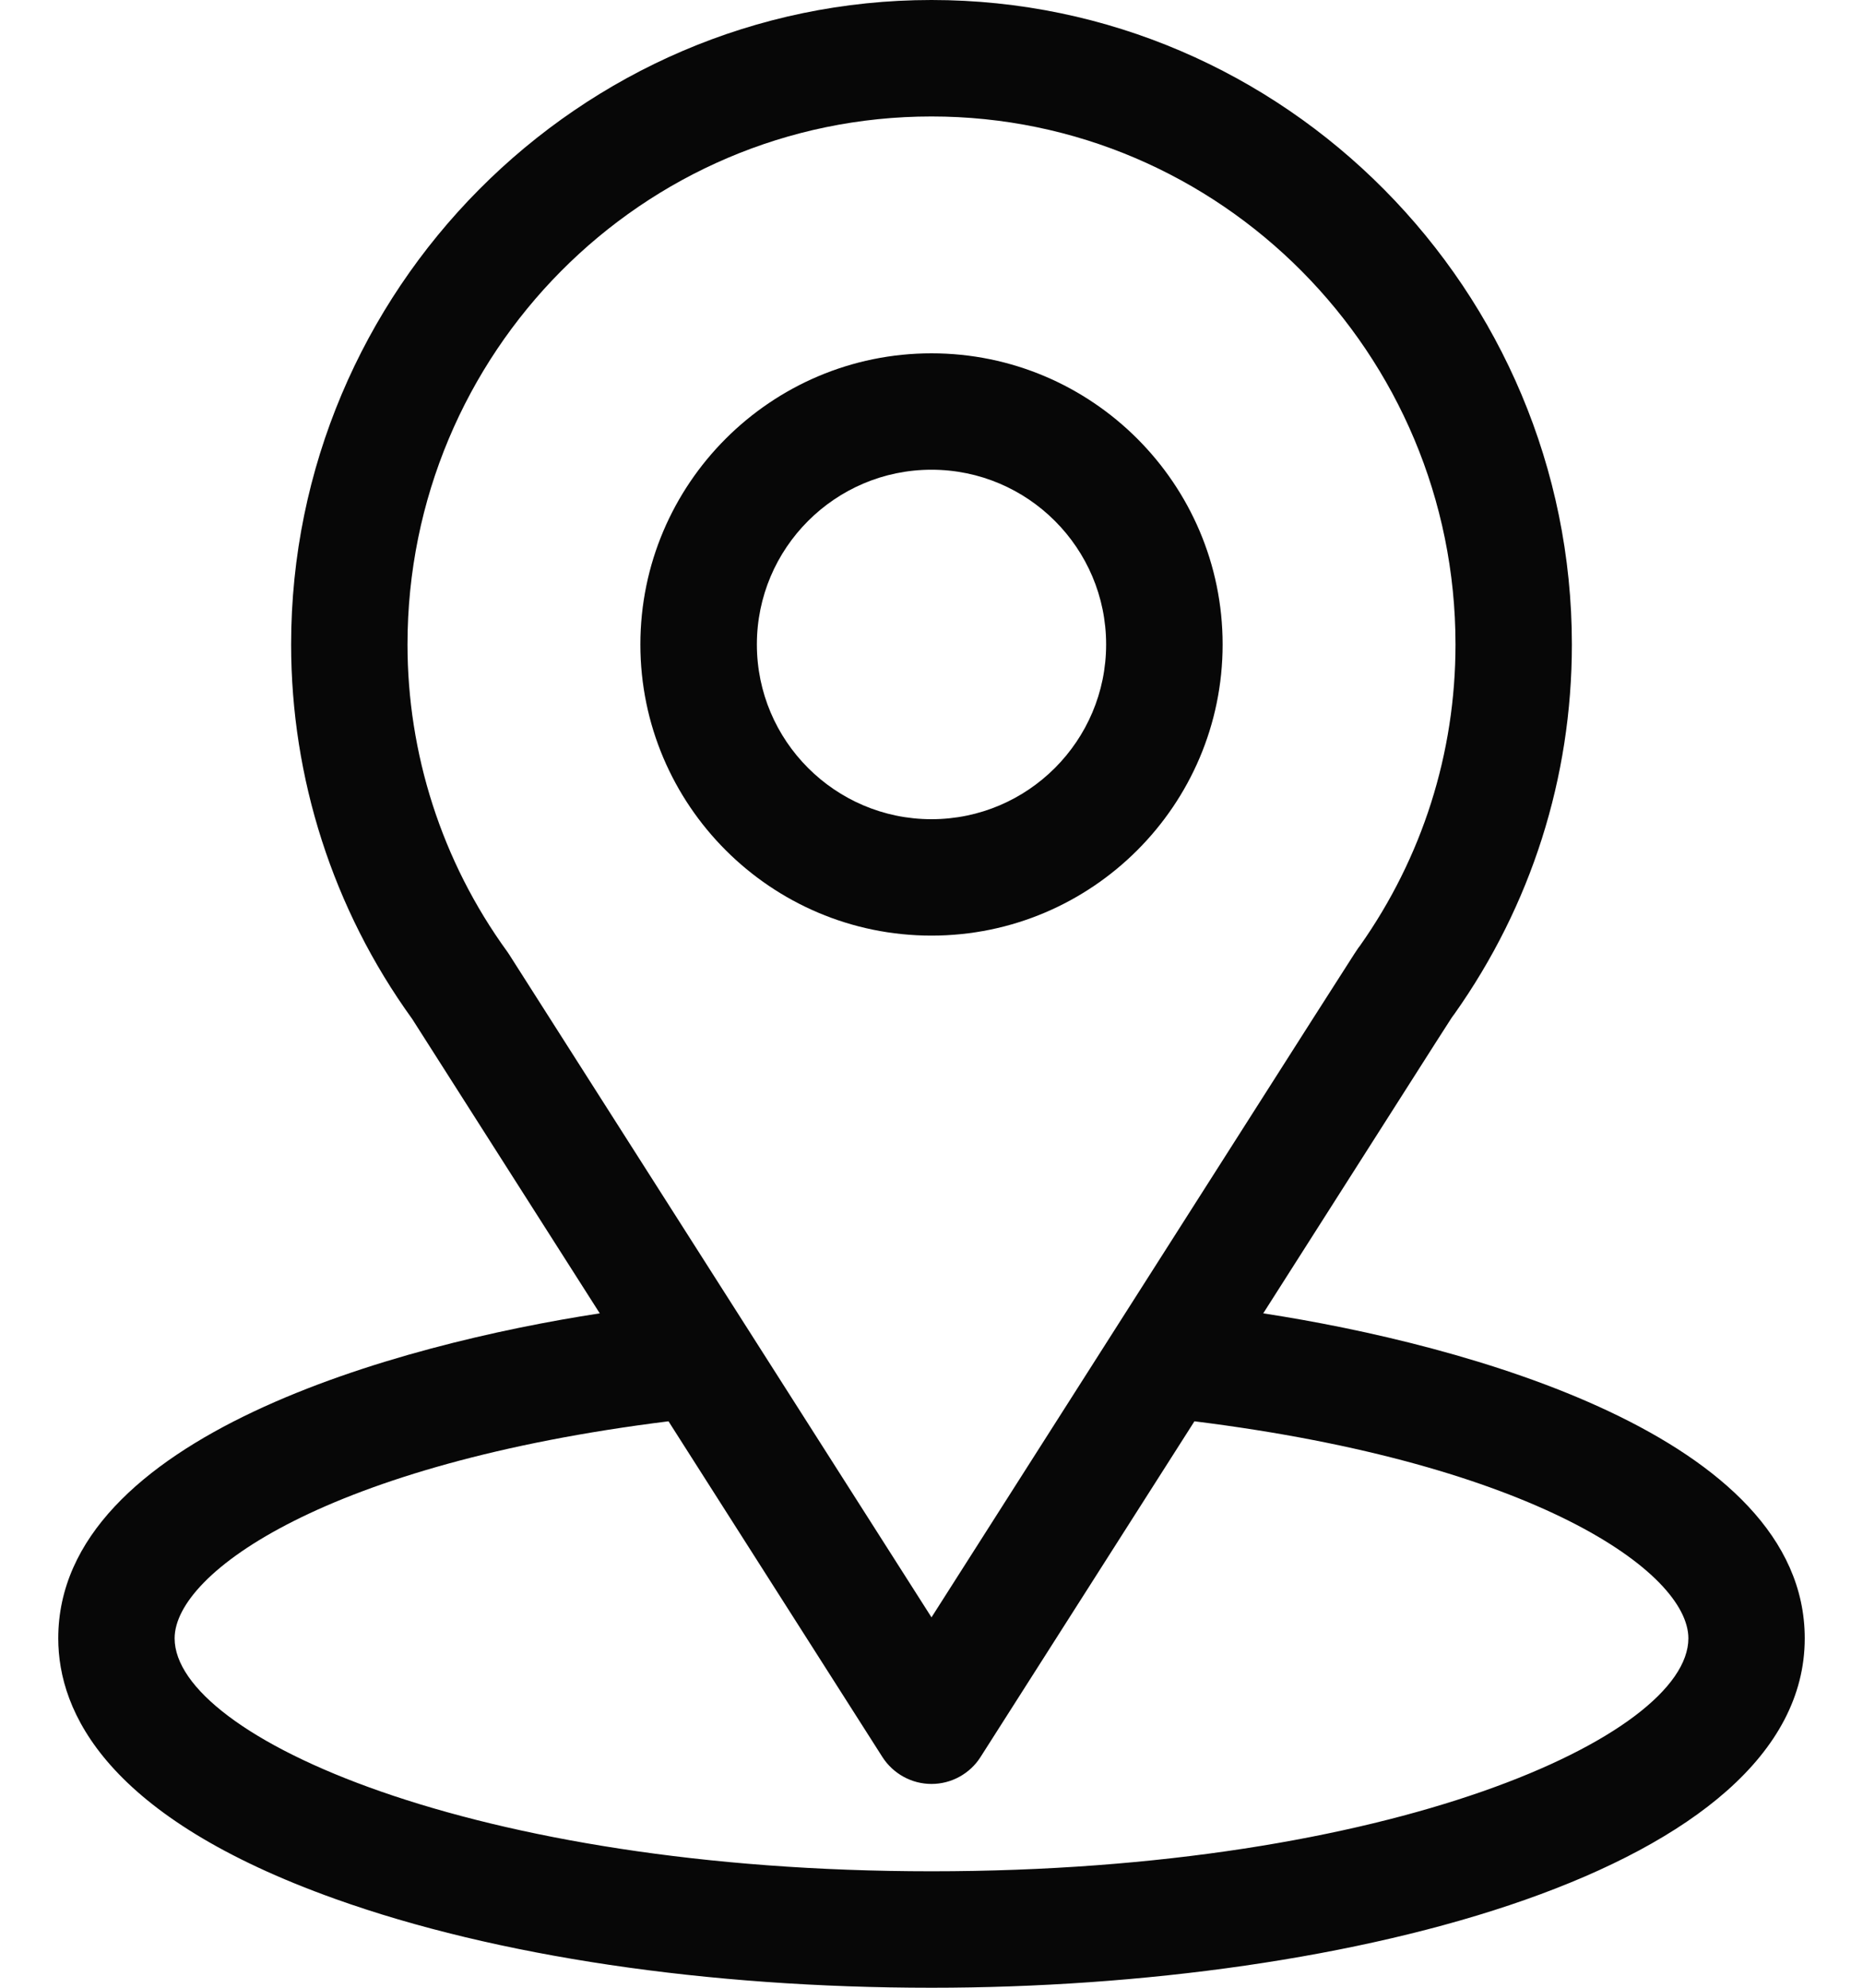
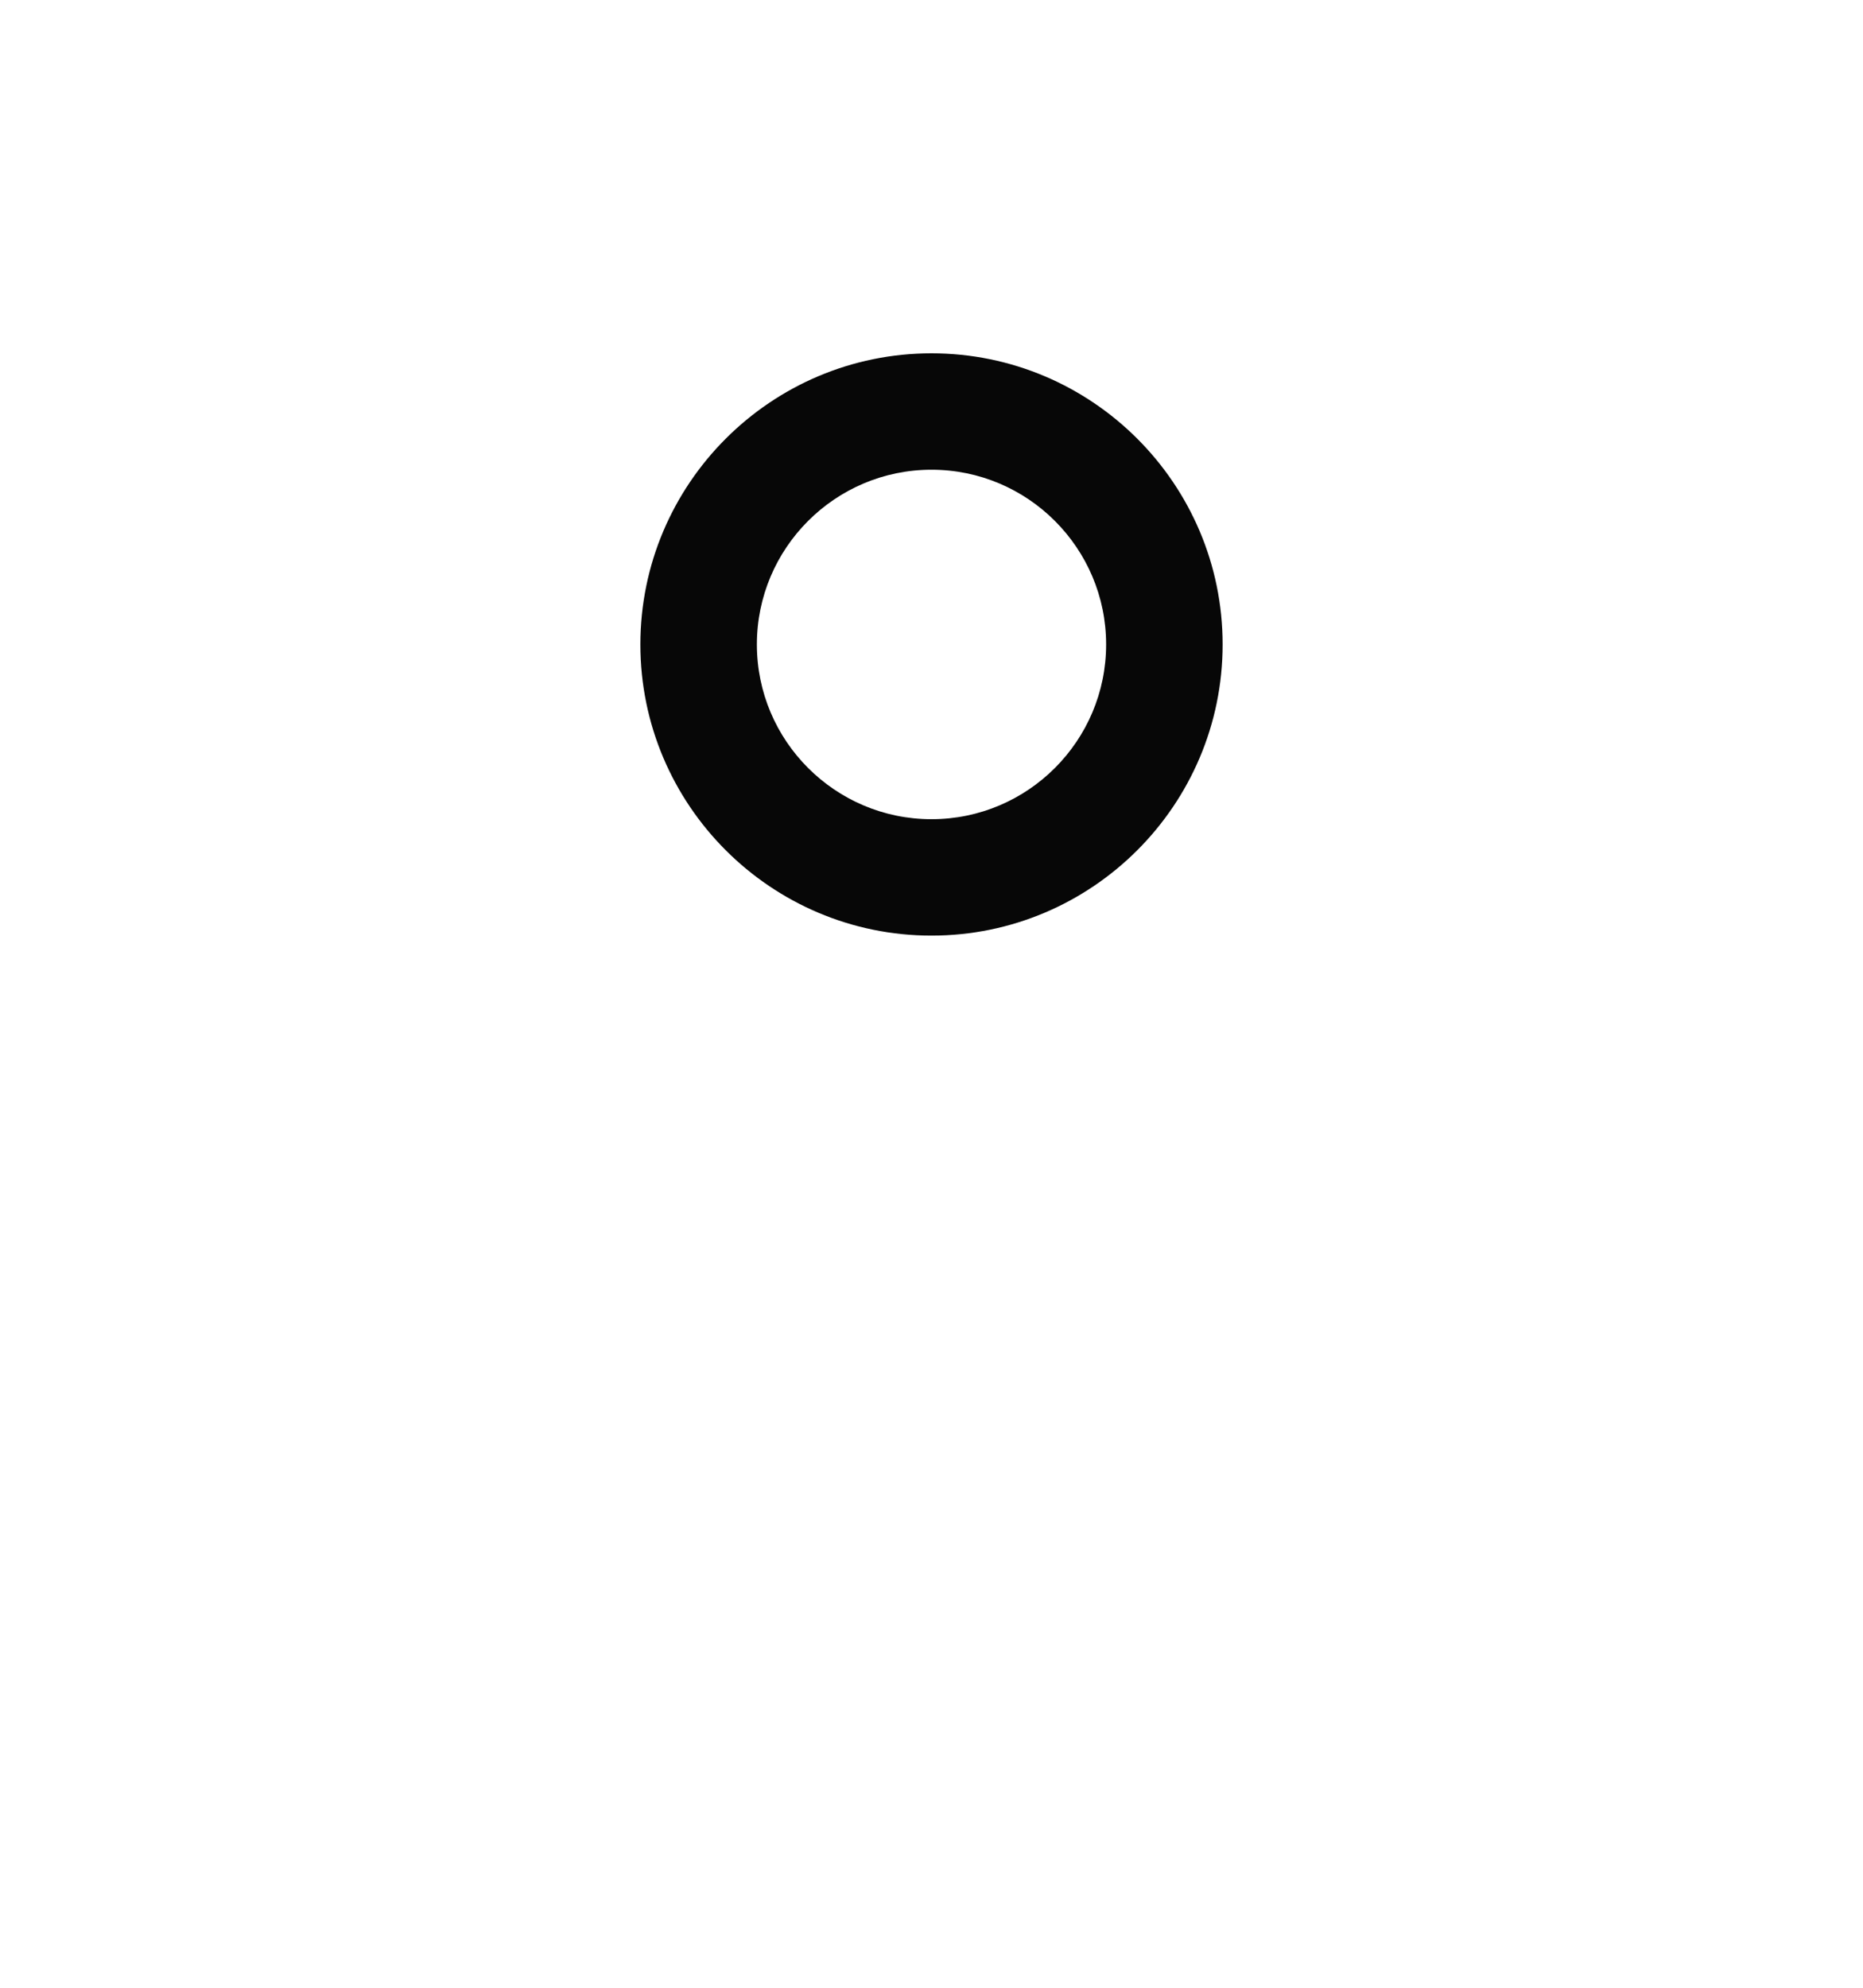
<svg xmlns="http://www.w3.org/2000/svg" width="30" height="32" viewBox="0 0 30 32" fill="none">
-   <path d="M20.342 21.143C23.747 15.8 23.319 16.466 23.418 16.327C24.657 14.578 25.312 12.52 25.312 10.375C25.312 4.686 20.696 0 15 0C9.322 0 4.688 4.677 4.688 10.375C4.688 12.519 5.356 14.631 6.637 16.403L9.658 21.143C6.428 21.639 0.938 23.118 0.938 26.375C0.938 27.562 1.712 29.254 5.404 30.572C7.981 31.493 11.389 32 15 32C21.752 32 29.062 30.096 29.062 26.375C29.062 23.118 23.578 21.64 20.342 21.143ZM8.203 15.372C8.193 15.355 8.182 15.34 8.171 15.324C7.105 13.858 6.562 12.121 6.562 10.375C6.562 5.686 10.338 1.875 15 1.875C19.652 1.875 23.438 5.688 23.438 10.375C23.438 12.124 22.905 13.802 21.897 15.229C21.807 15.349 22.278 14.617 15 26.037L8.203 15.372ZM15 30.125C7.625 30.125 2.812 27.957 2.812 26.375C2.812 25.311 5.285 23.563 10.765 22.881L14.209 28.285C14.294 28.418 14.411 28.527 14.549 28.603C14.687 28.679 14.842 28.719 15 28.719C15.158 28.719 15.313 28.679 15.451 28.603C15.589 28.527 15.706 28.418 15.79 28.285L19.234 22.881C24.714 23.563 27.188 25.311 27.188 26.375C27.188 27.944 22.418 30.125 15 30.125Z" fill="#070707" />
  <path d="M15 5.688C12.415 5.688 10.312 7.79 10.312 10.375C10.312 12.96 12.415 15.062 15 15.062C17.585 15.062 19.688 12.96 19.688 10.375C19.688 7.79 17.585 5.688 15 5.688ZM15 13.188C13.449 13.188 12.188 11.926 12.188 10.375C12.188 8.824 13.449 7.562 15 7.562C16.551 7.562 17.812 8.824 17.812 10.375C17.812 11.926 16.551 13.188 15 13.188Z" fill="#070707" />
</svg>